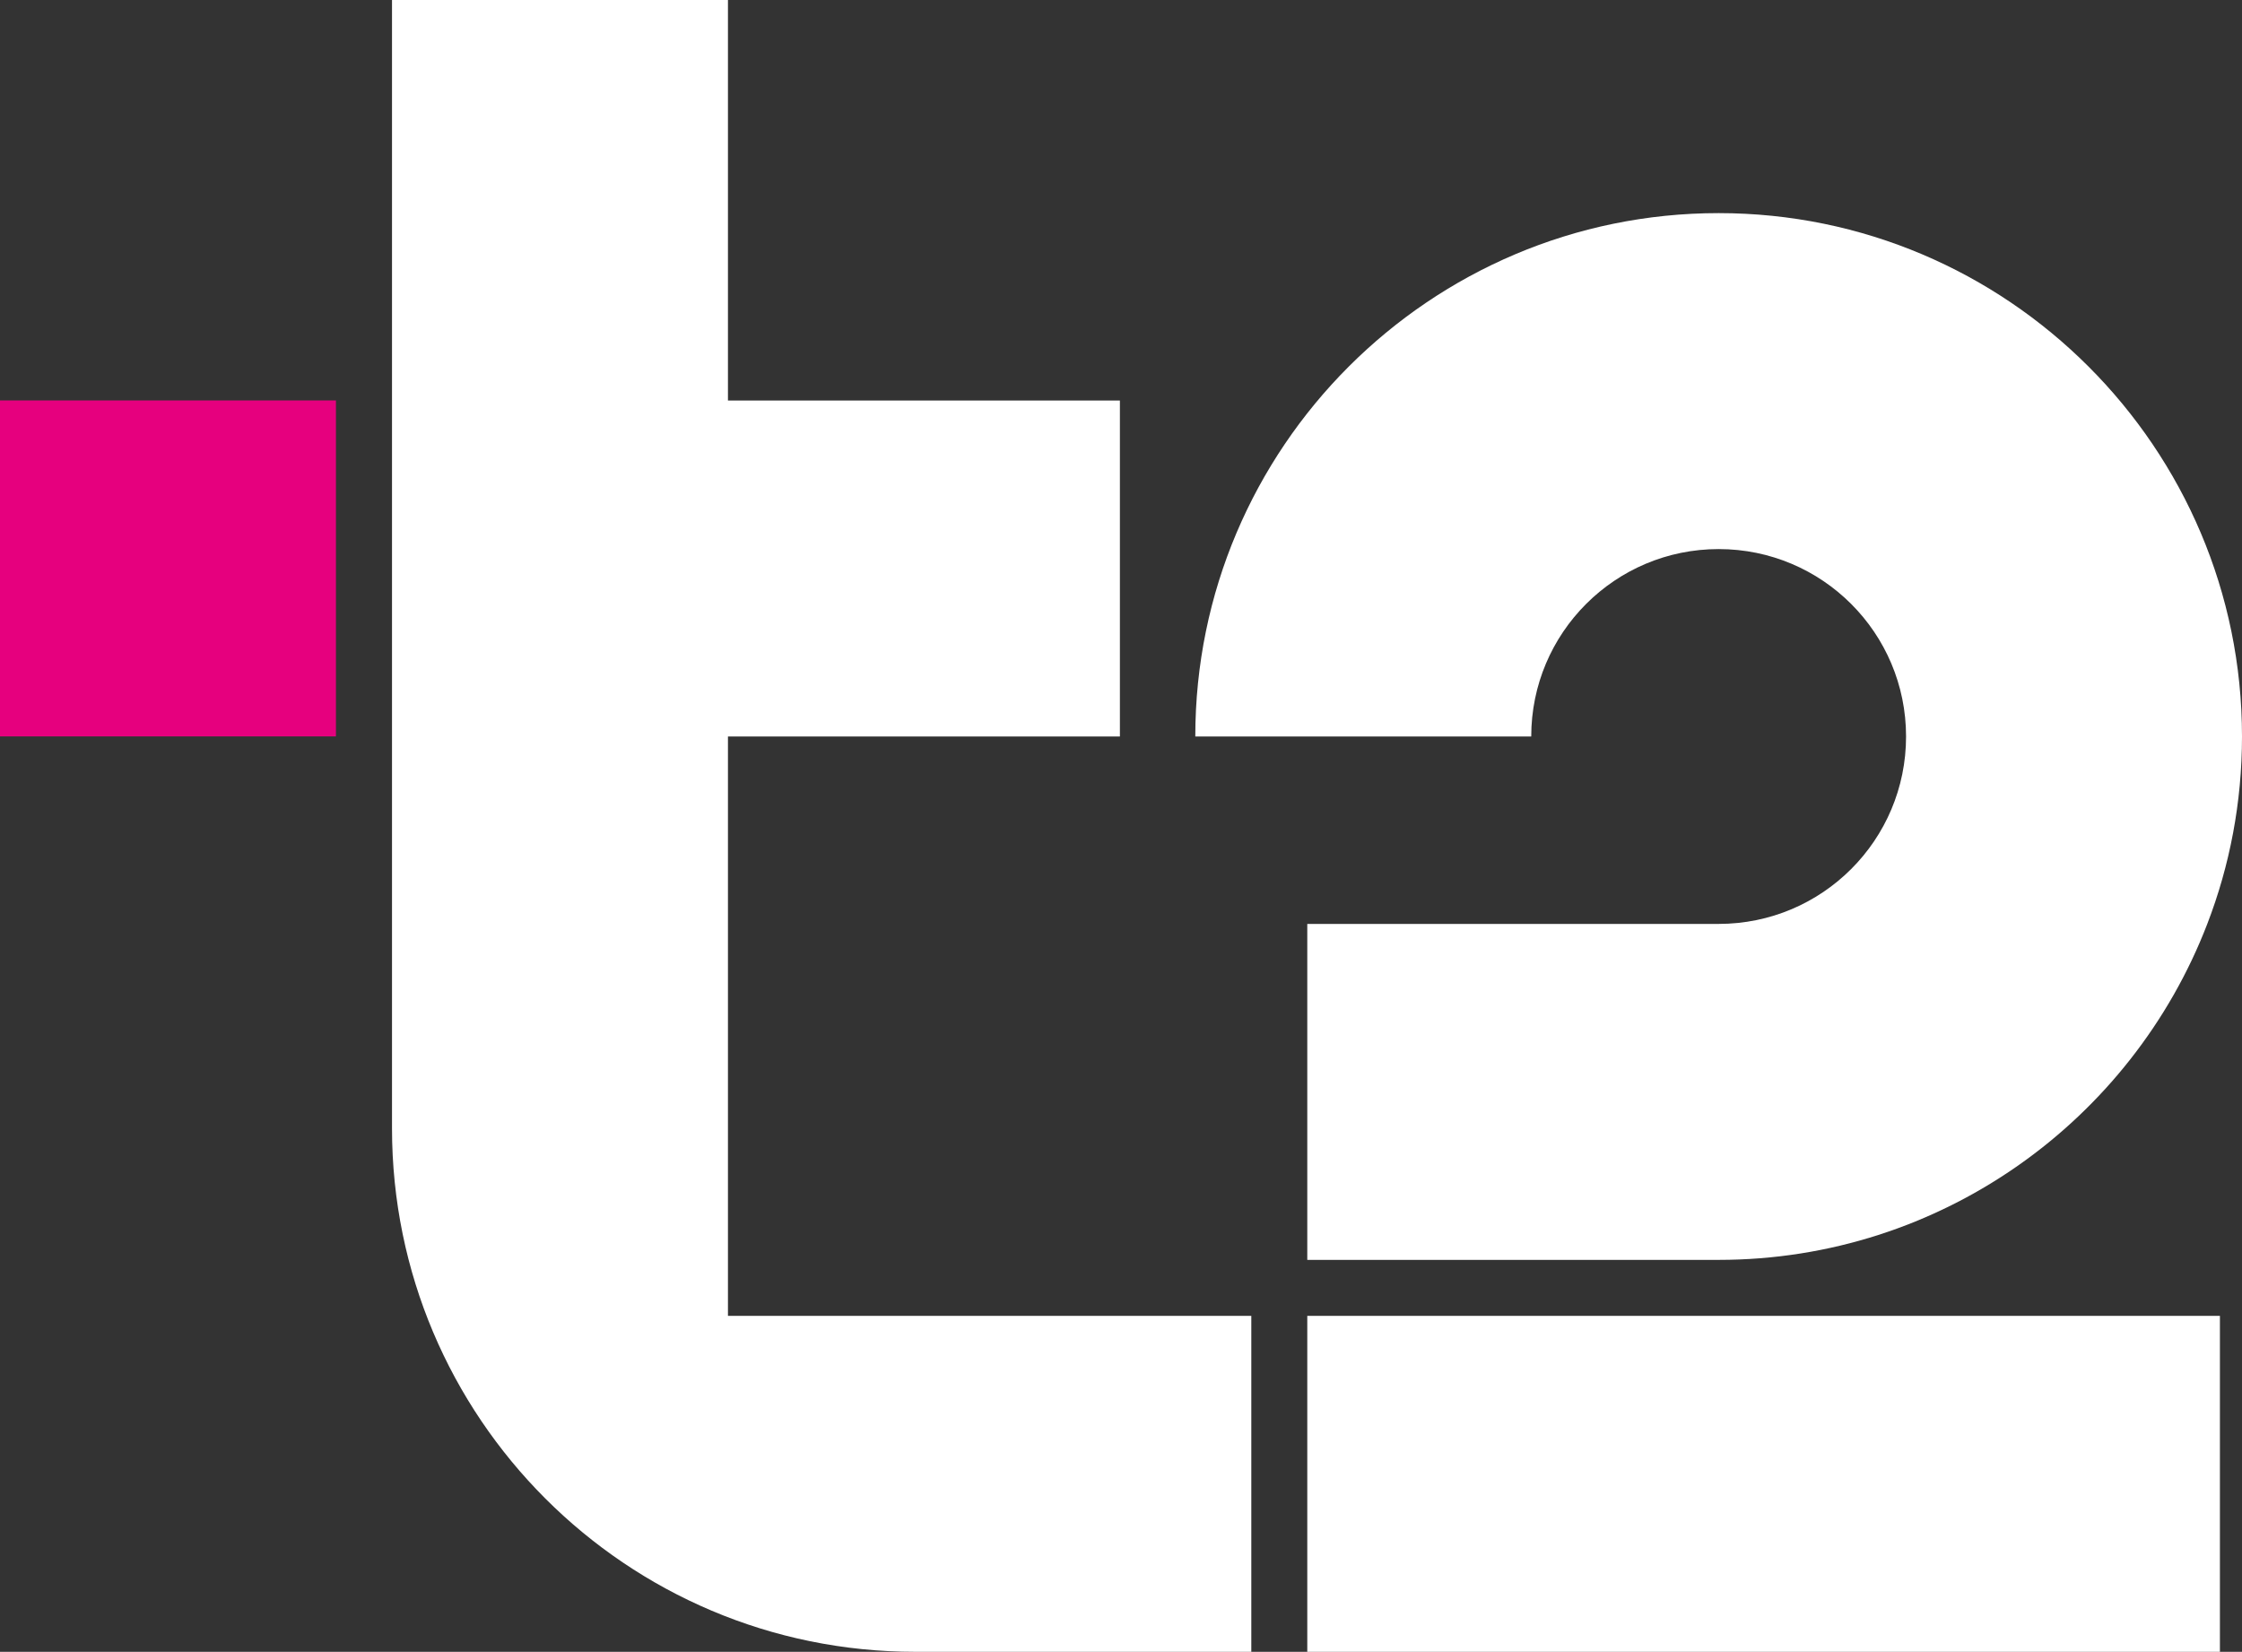
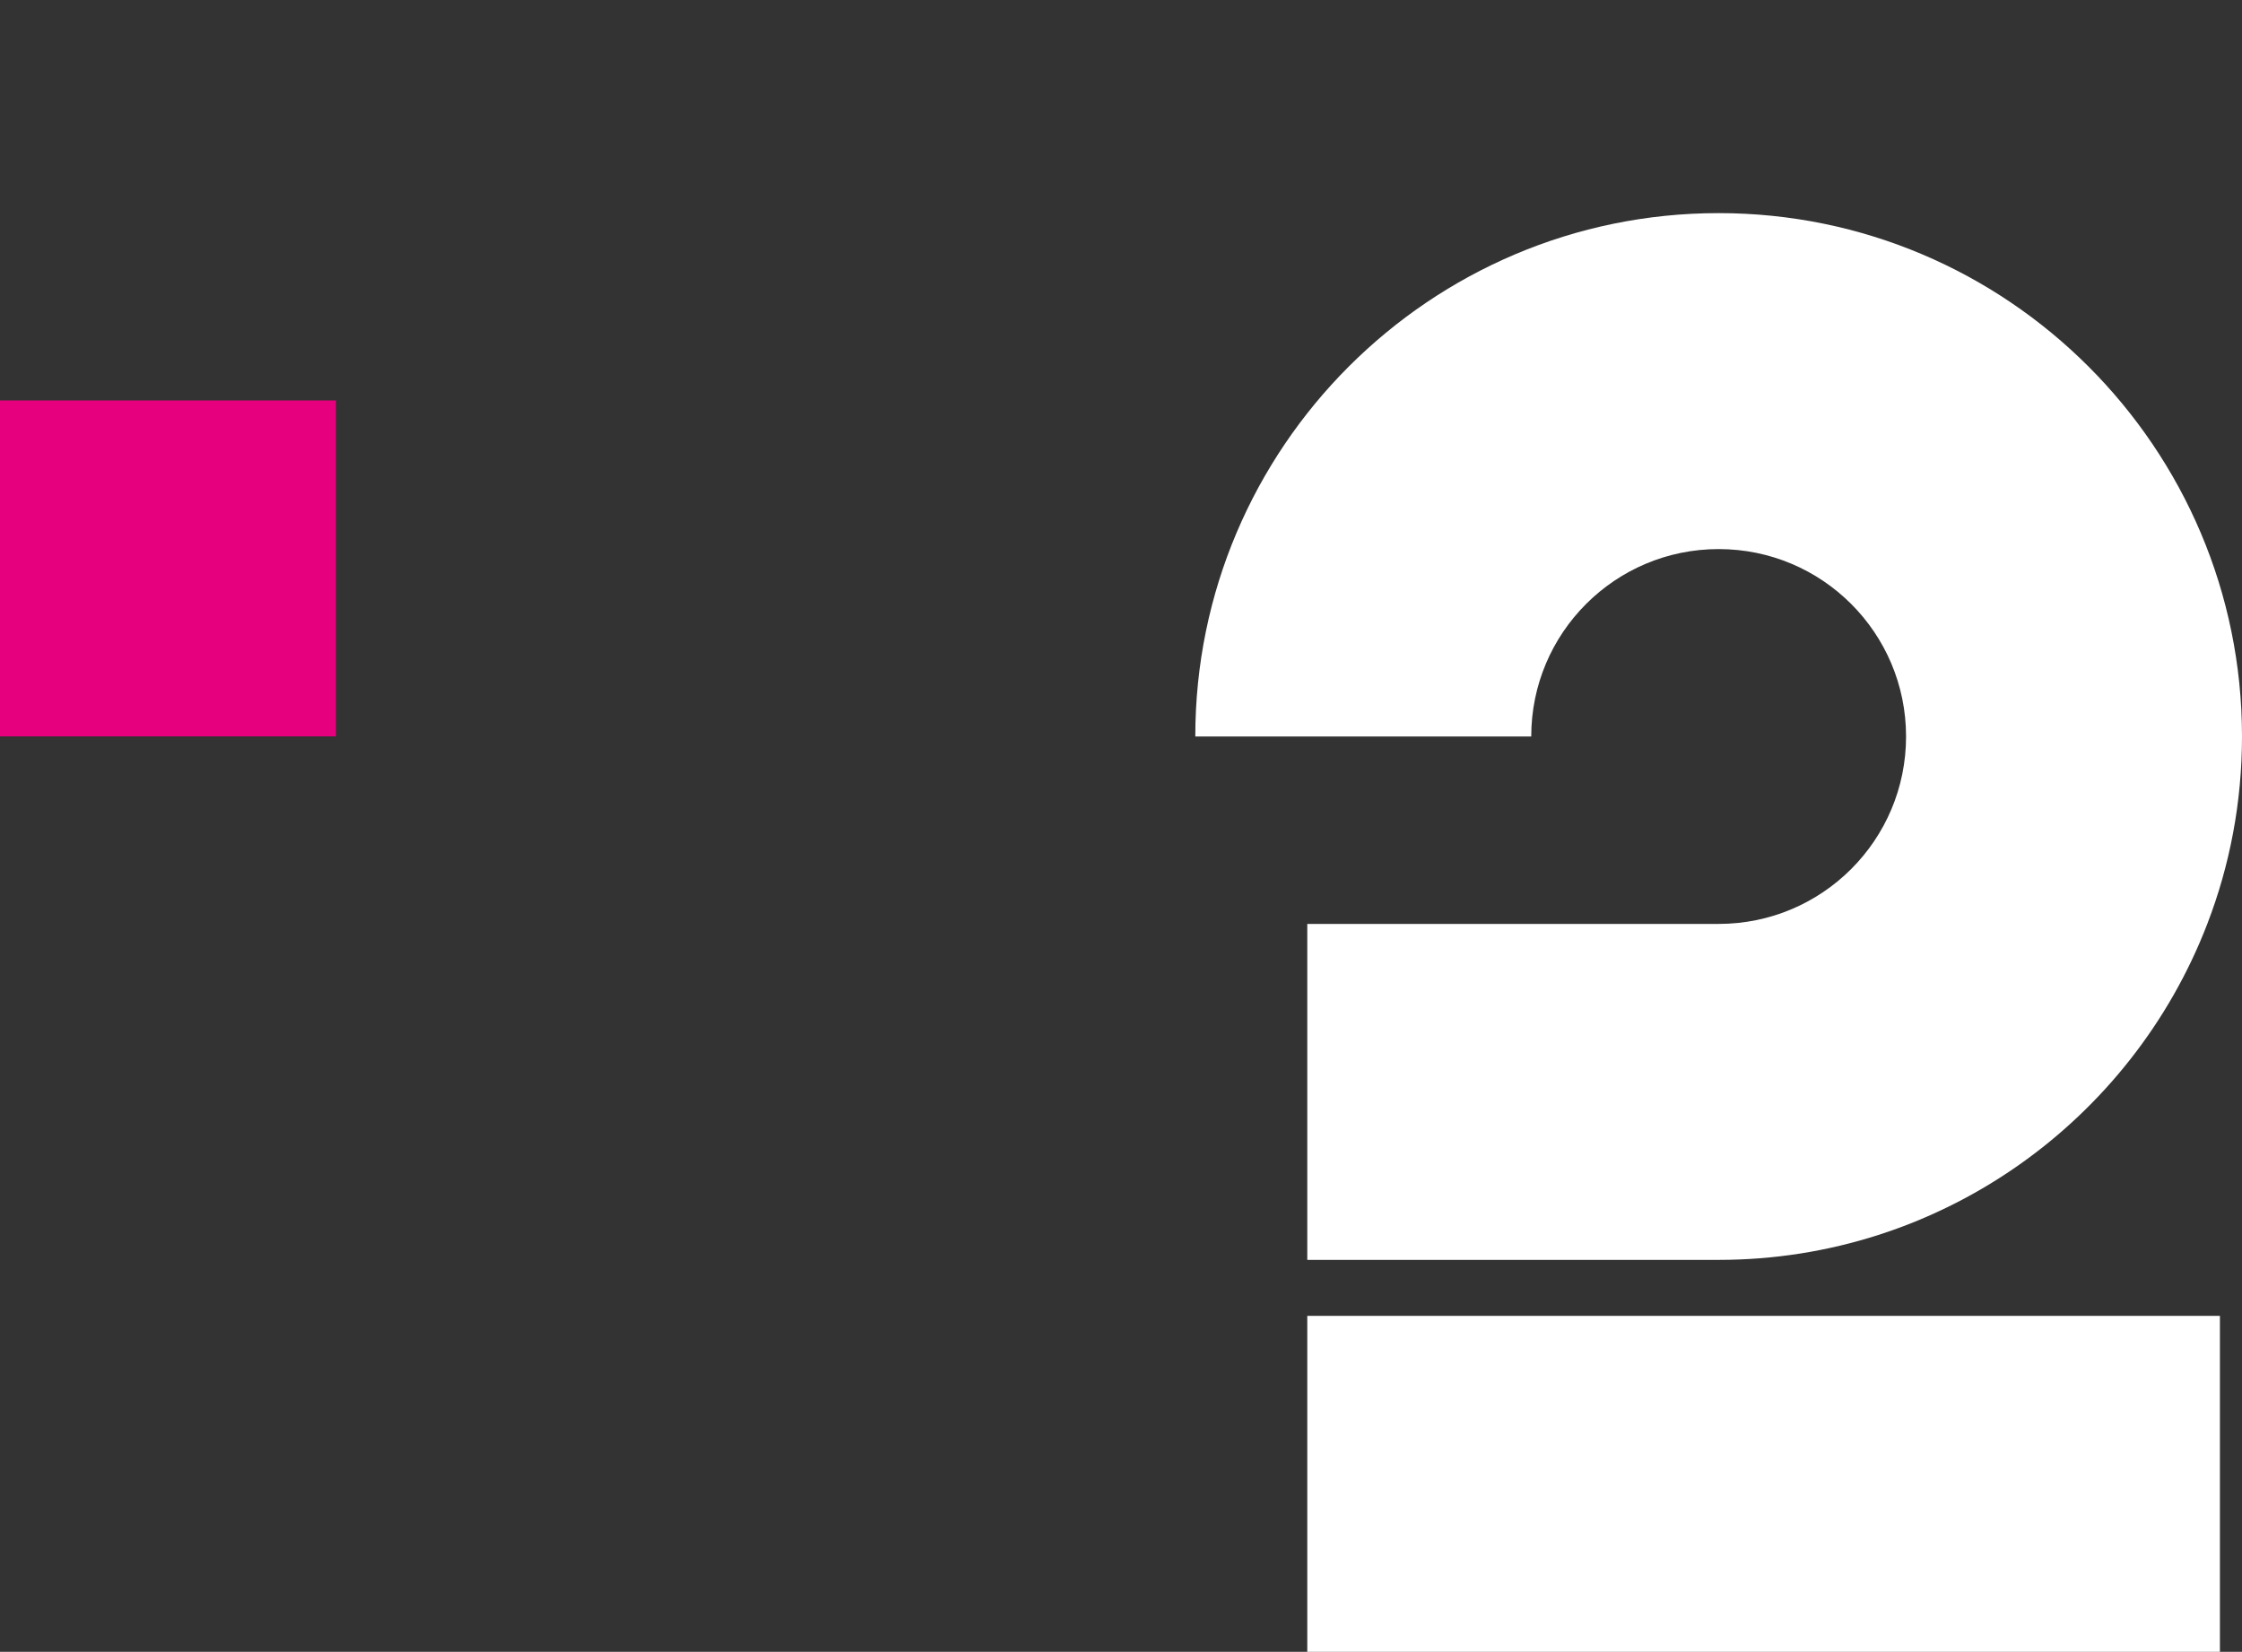
<svg xmlns="http://www.w3.org/2000/svg" id="Layer_2" data-name="Layer 2" viewBox="0 0 732.98 540">
  <rect x="0" y="0" width="732.98" height="540" fill="#333333" stroke="none" />
  <defs>
    <style>
      .cls-1 {
        fill: #fff;
      }

      .cls-1, .cls-2 {
        stroke-width: 0px;
      }

      .cls-2 {
        fill: #e6007e;
      }
    </style>
  </defs>
  <g id="Logo">
    <g>
      <rect class="cls-2" y="130.91" width="109.83" height="109.83" />
      <g>
        <path class="cls-1" d="m427.39,430.17h298.37v109.83h-298.37v-109.83Zm134.49-250.67c33.85,0,61.27,27.42,61.27,61.27s-27.42,61.27-61.27,61.27h-134.49v109.83h134.49c72.76,0,135.07-45.65,159.75-109.83,7.34-19.04,11.35-39.69,11.35-61.27,0-94.34-76.75-171.1-171.1-171.1s-171.1,76.75-171.1,171.1h109.83c0-33.85,27.42-61.27,61.27-61.27Z" />
-         <path class="cls-1" d="m237.99,430.17h171.1v109.83h-109.83c-94.49,0-171.1-76.61-171.1-171.1V0h109.83v130.94h128.14v109.83h-128.14v189.4Z" />
      </g>
    </g>
  </g>
</svg>